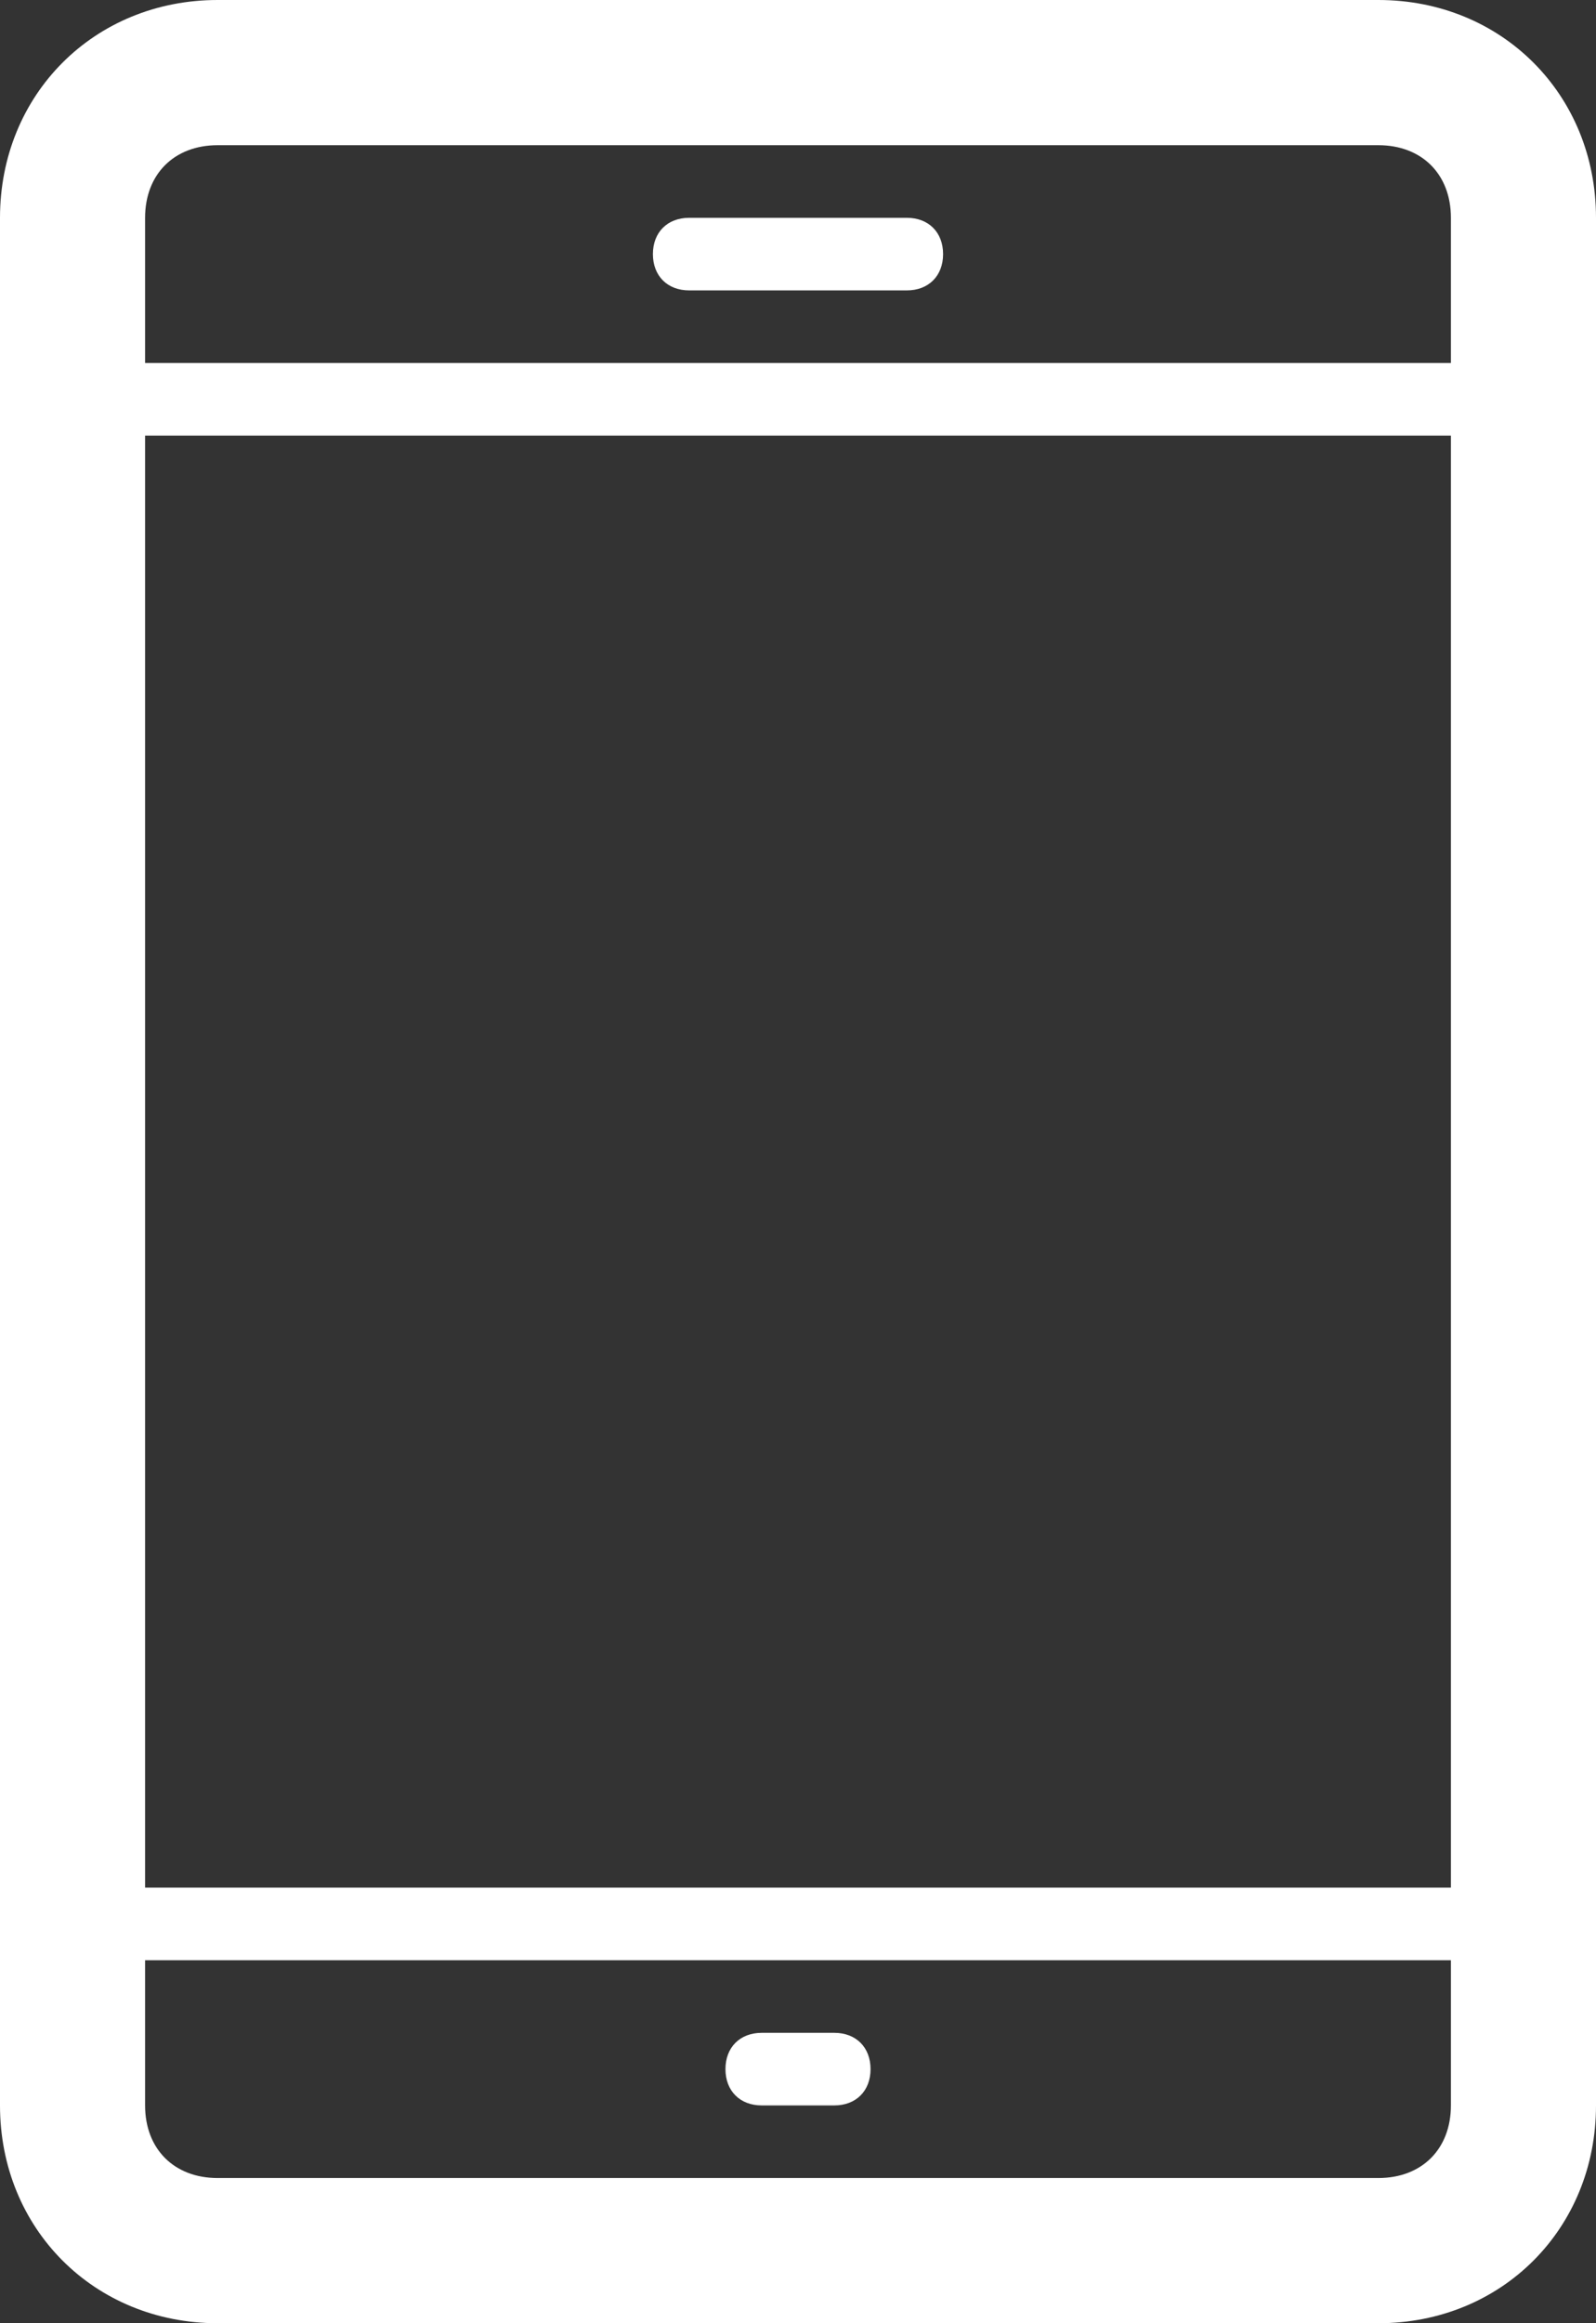
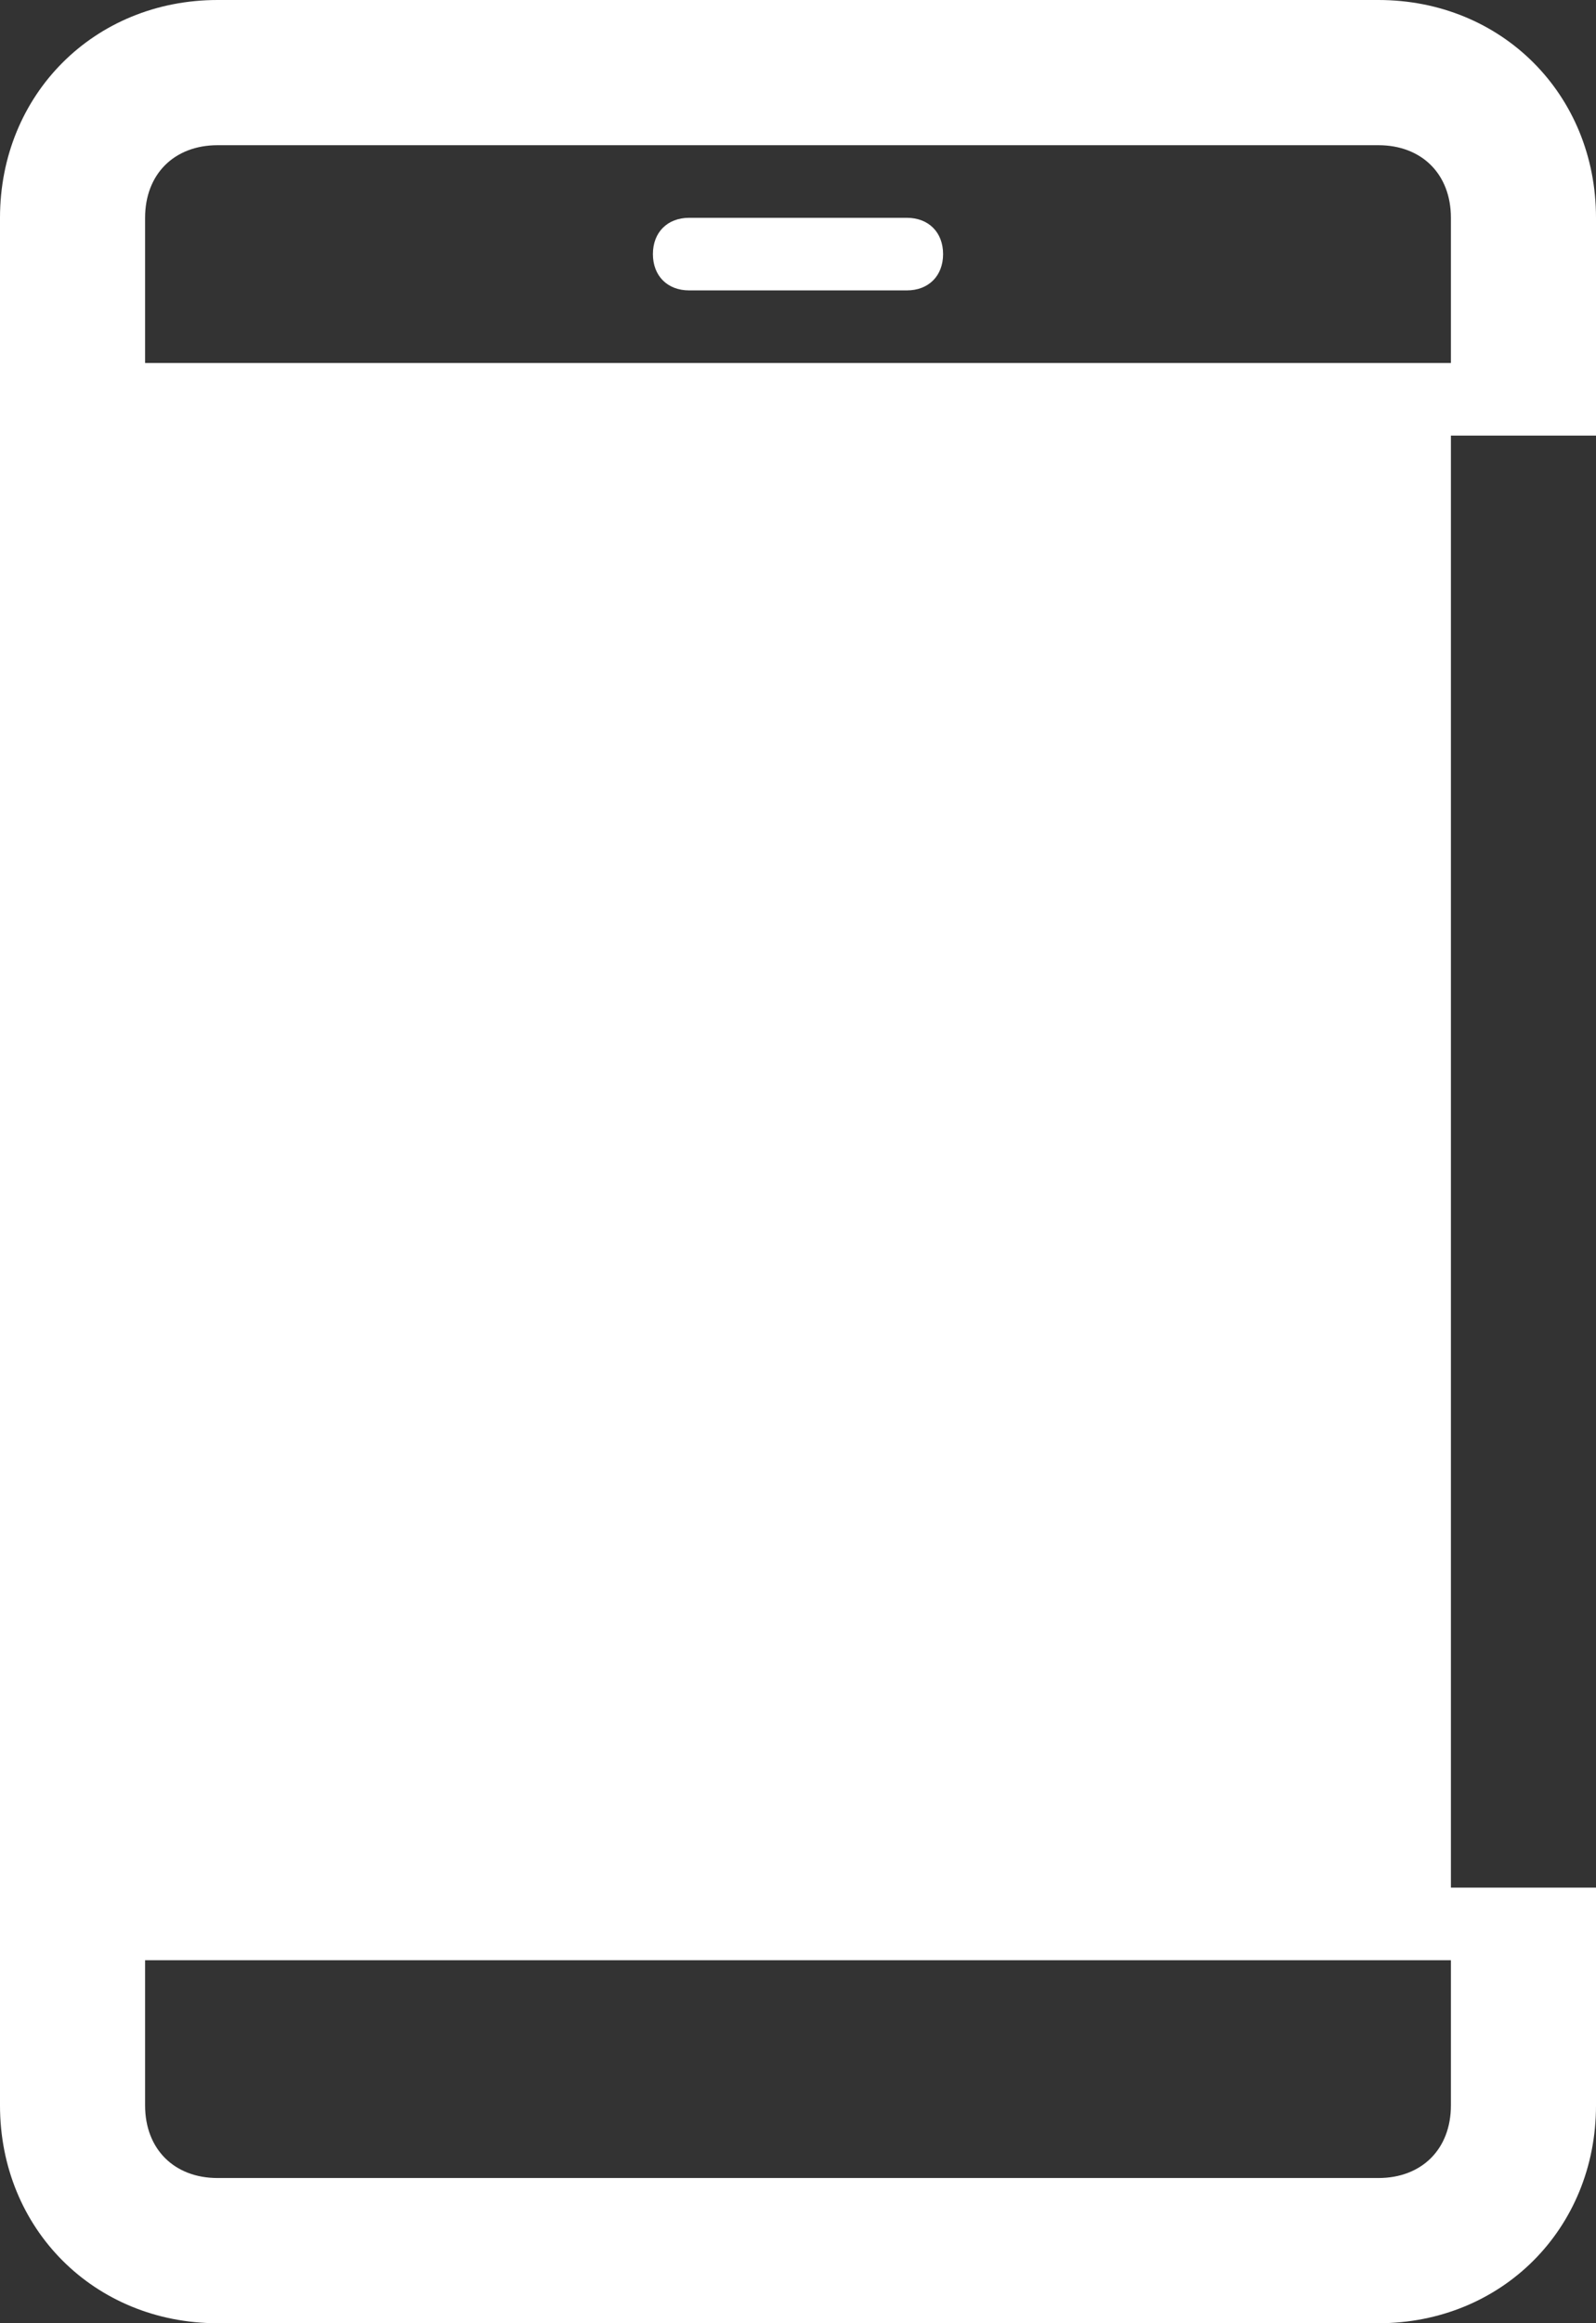
<svg xmlns="http://www.w3.org/2000/svg" version="1.1" id="Layer_1" x="0px" y="0px" viewBox="0 0 22 32" enable-background="new 0 0 22 32" xml:space="preserve">
  <rect x="0" y="0" width="22" height="32" fill="#333333" stroke="none" />
-   <path fill="#FFFFFF" d="M19,0L3,0C1.3,0,0,1.3,0,3v26c0,1.7,1.3,3,3,3l16,0c1.7,0,3-1.3,3-3V3C22,1.3,20.7,0,19,0z M20,29  c0,0.6-0.4,1-1,1L3,30c-0.6,0-1-0.4-1-1v-2l18,0V29z M20,26L2,26V6l18,0V26z M20,5L2,5V3c0-0.6,0.4-1,1-1l16,0c0.6,0,1,0.4,1,1V5z" />
+   <path fill="#FFFFFF" d="M19,0L3,0C1.3,0,0,1.3,0,3v26c0,1.7,1.3,3,3,3l16,0c1.7,0,3-1.3,3-3V3C22,1.3,20.7,0,19,0z M20,29  c0,0.6-0.4,1-1,1L3,30c-0.6,0-1-0.4-1-1v-2l18,0V29z M20,26V6l18,0V26z M20,5L2,5V3c0-0.6,0.4-1,1-1l16,0c0.6,0,1,0.4,1,1V5z" />
  <path fill="#FFFFFF" d="M13,3.5C13,3.8,12.8,4,12.5,4h-3C9.2,4,9,3.8,9,3.5l0,0C9,3.2,9.2,3,9.5,3h3C12.8,3,13,3.2,13,3.5L13,3.5z" />
-   <path fill="#FFFFFF" d="M12,28.5c0,0.3-0.2,0.5-0.5,0.5h-1c-0.3,0-0.5-0.2-0.5-0.5l0,0c0-0.3,0.2-0.5,0.5-0.5h1  C11.8,28,12,28.2,12,28.5L12,28.5z" />
</svg>